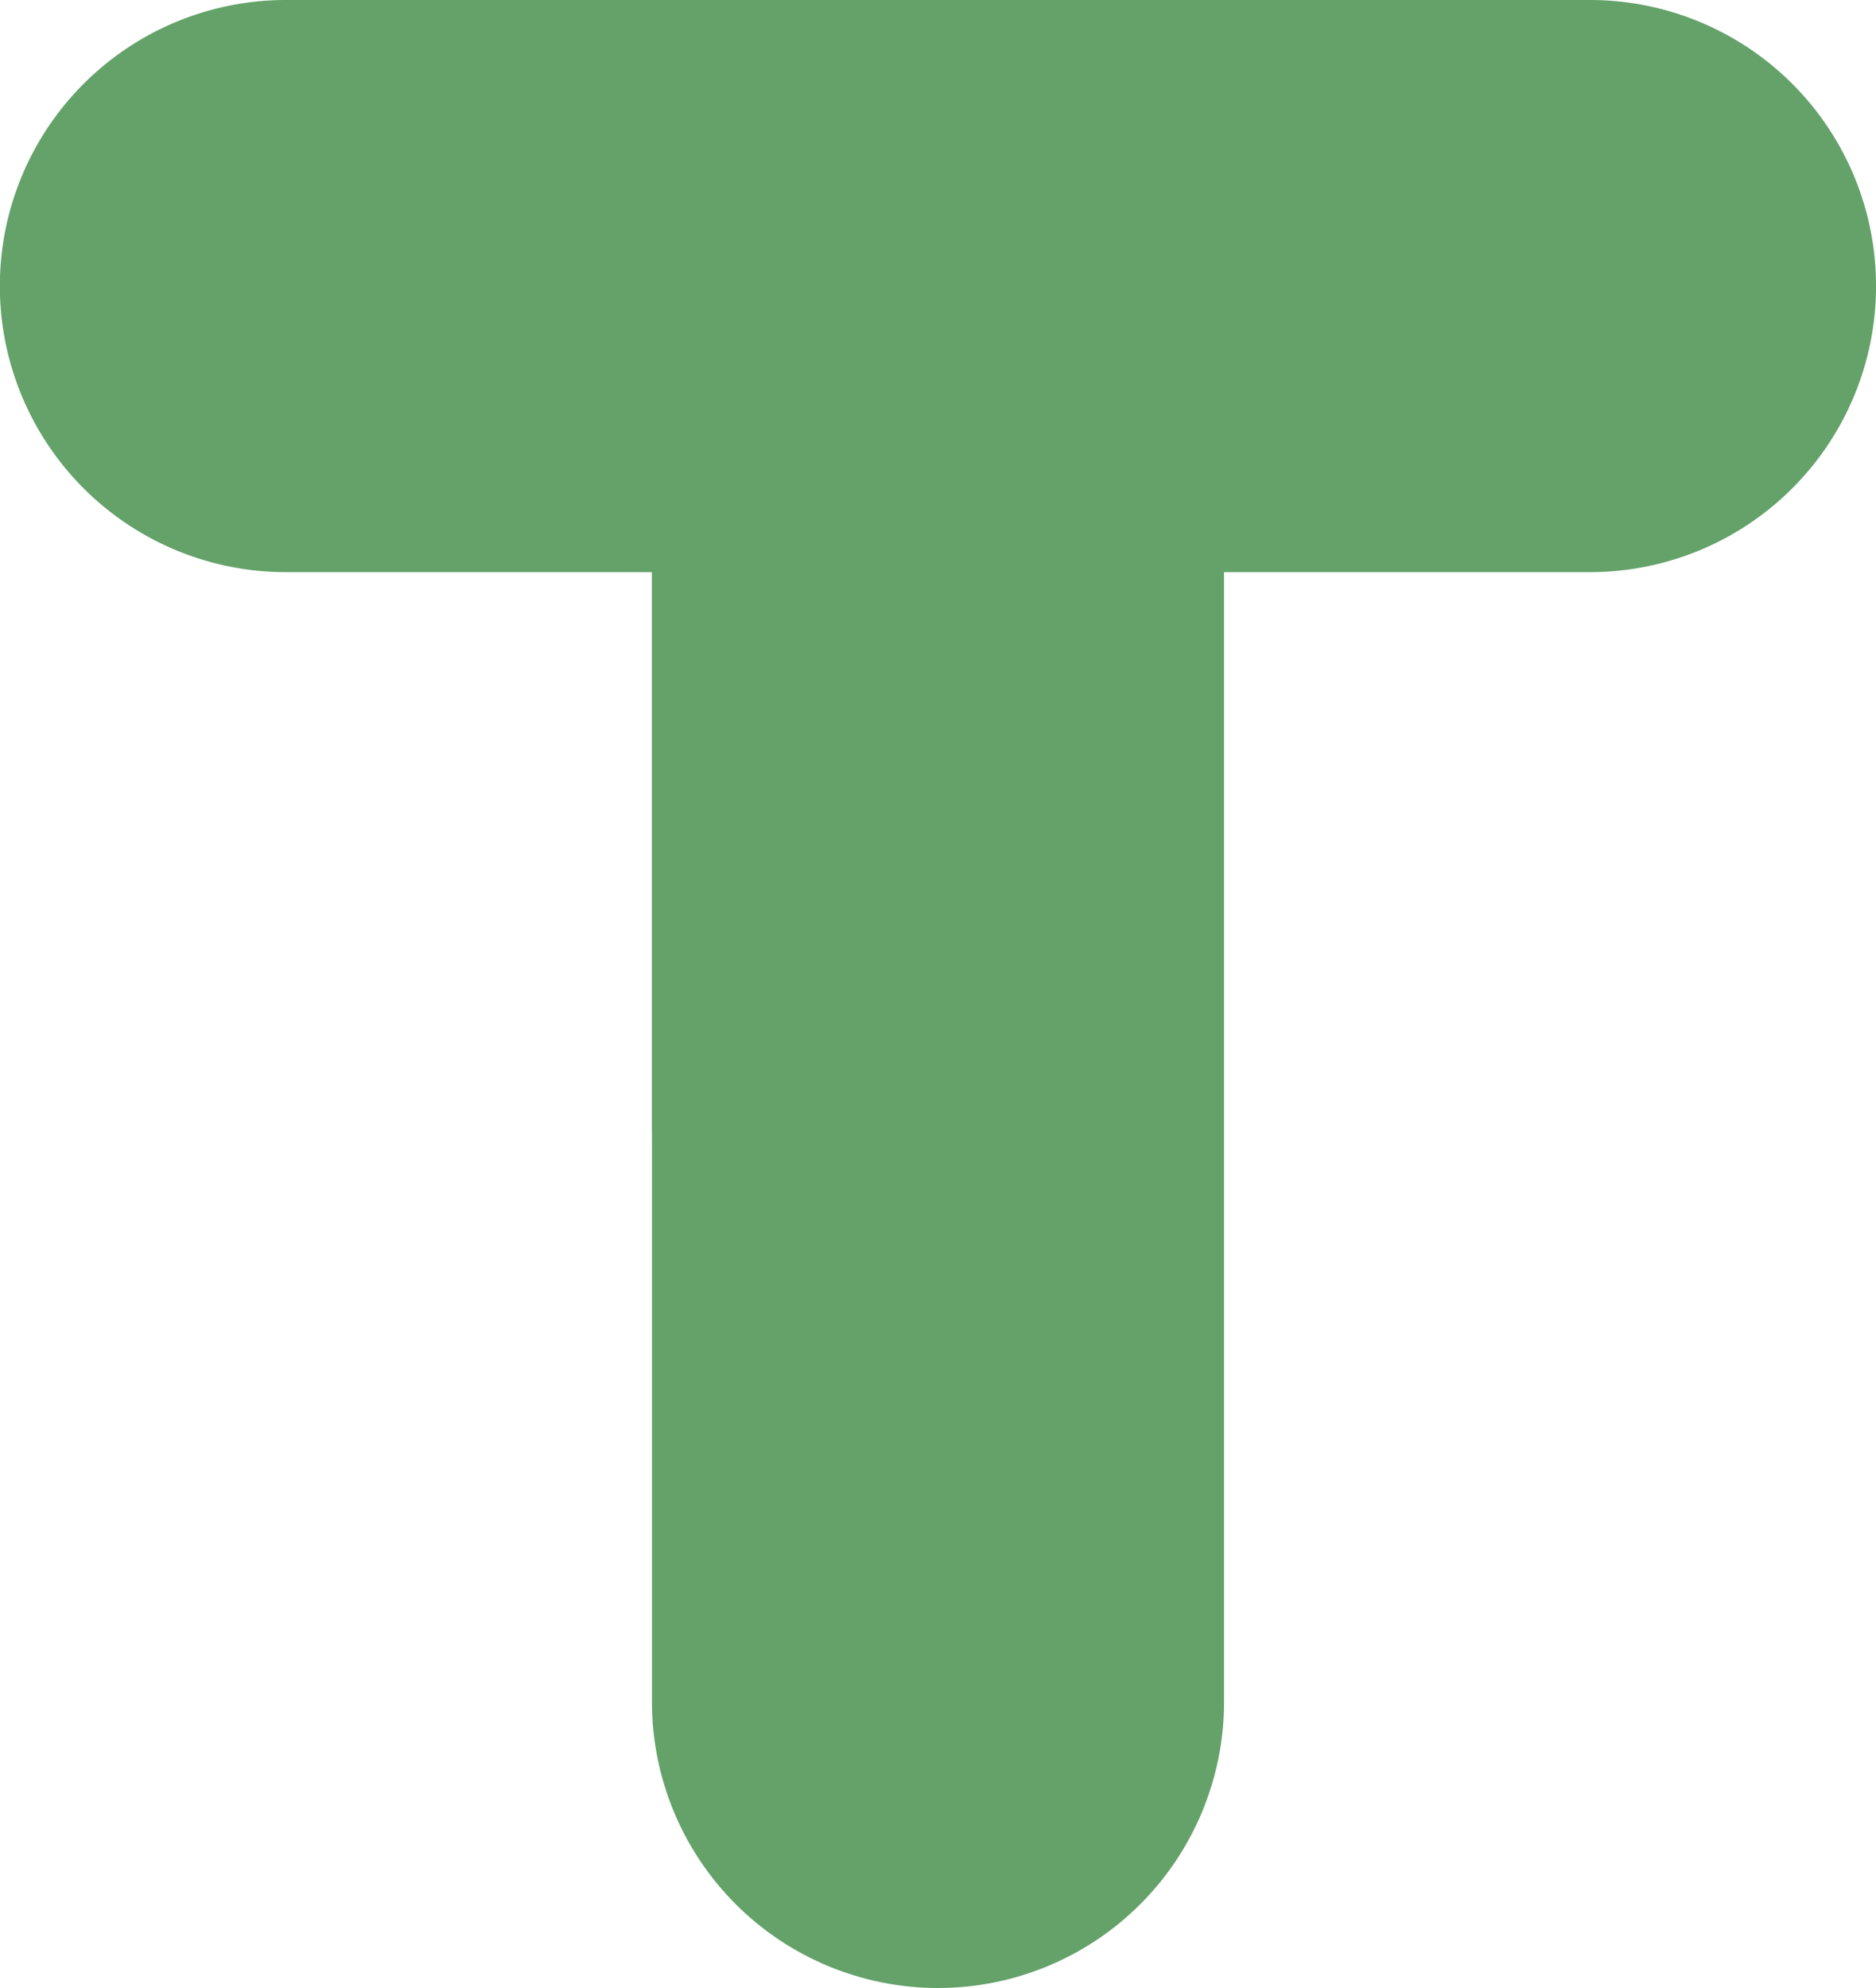
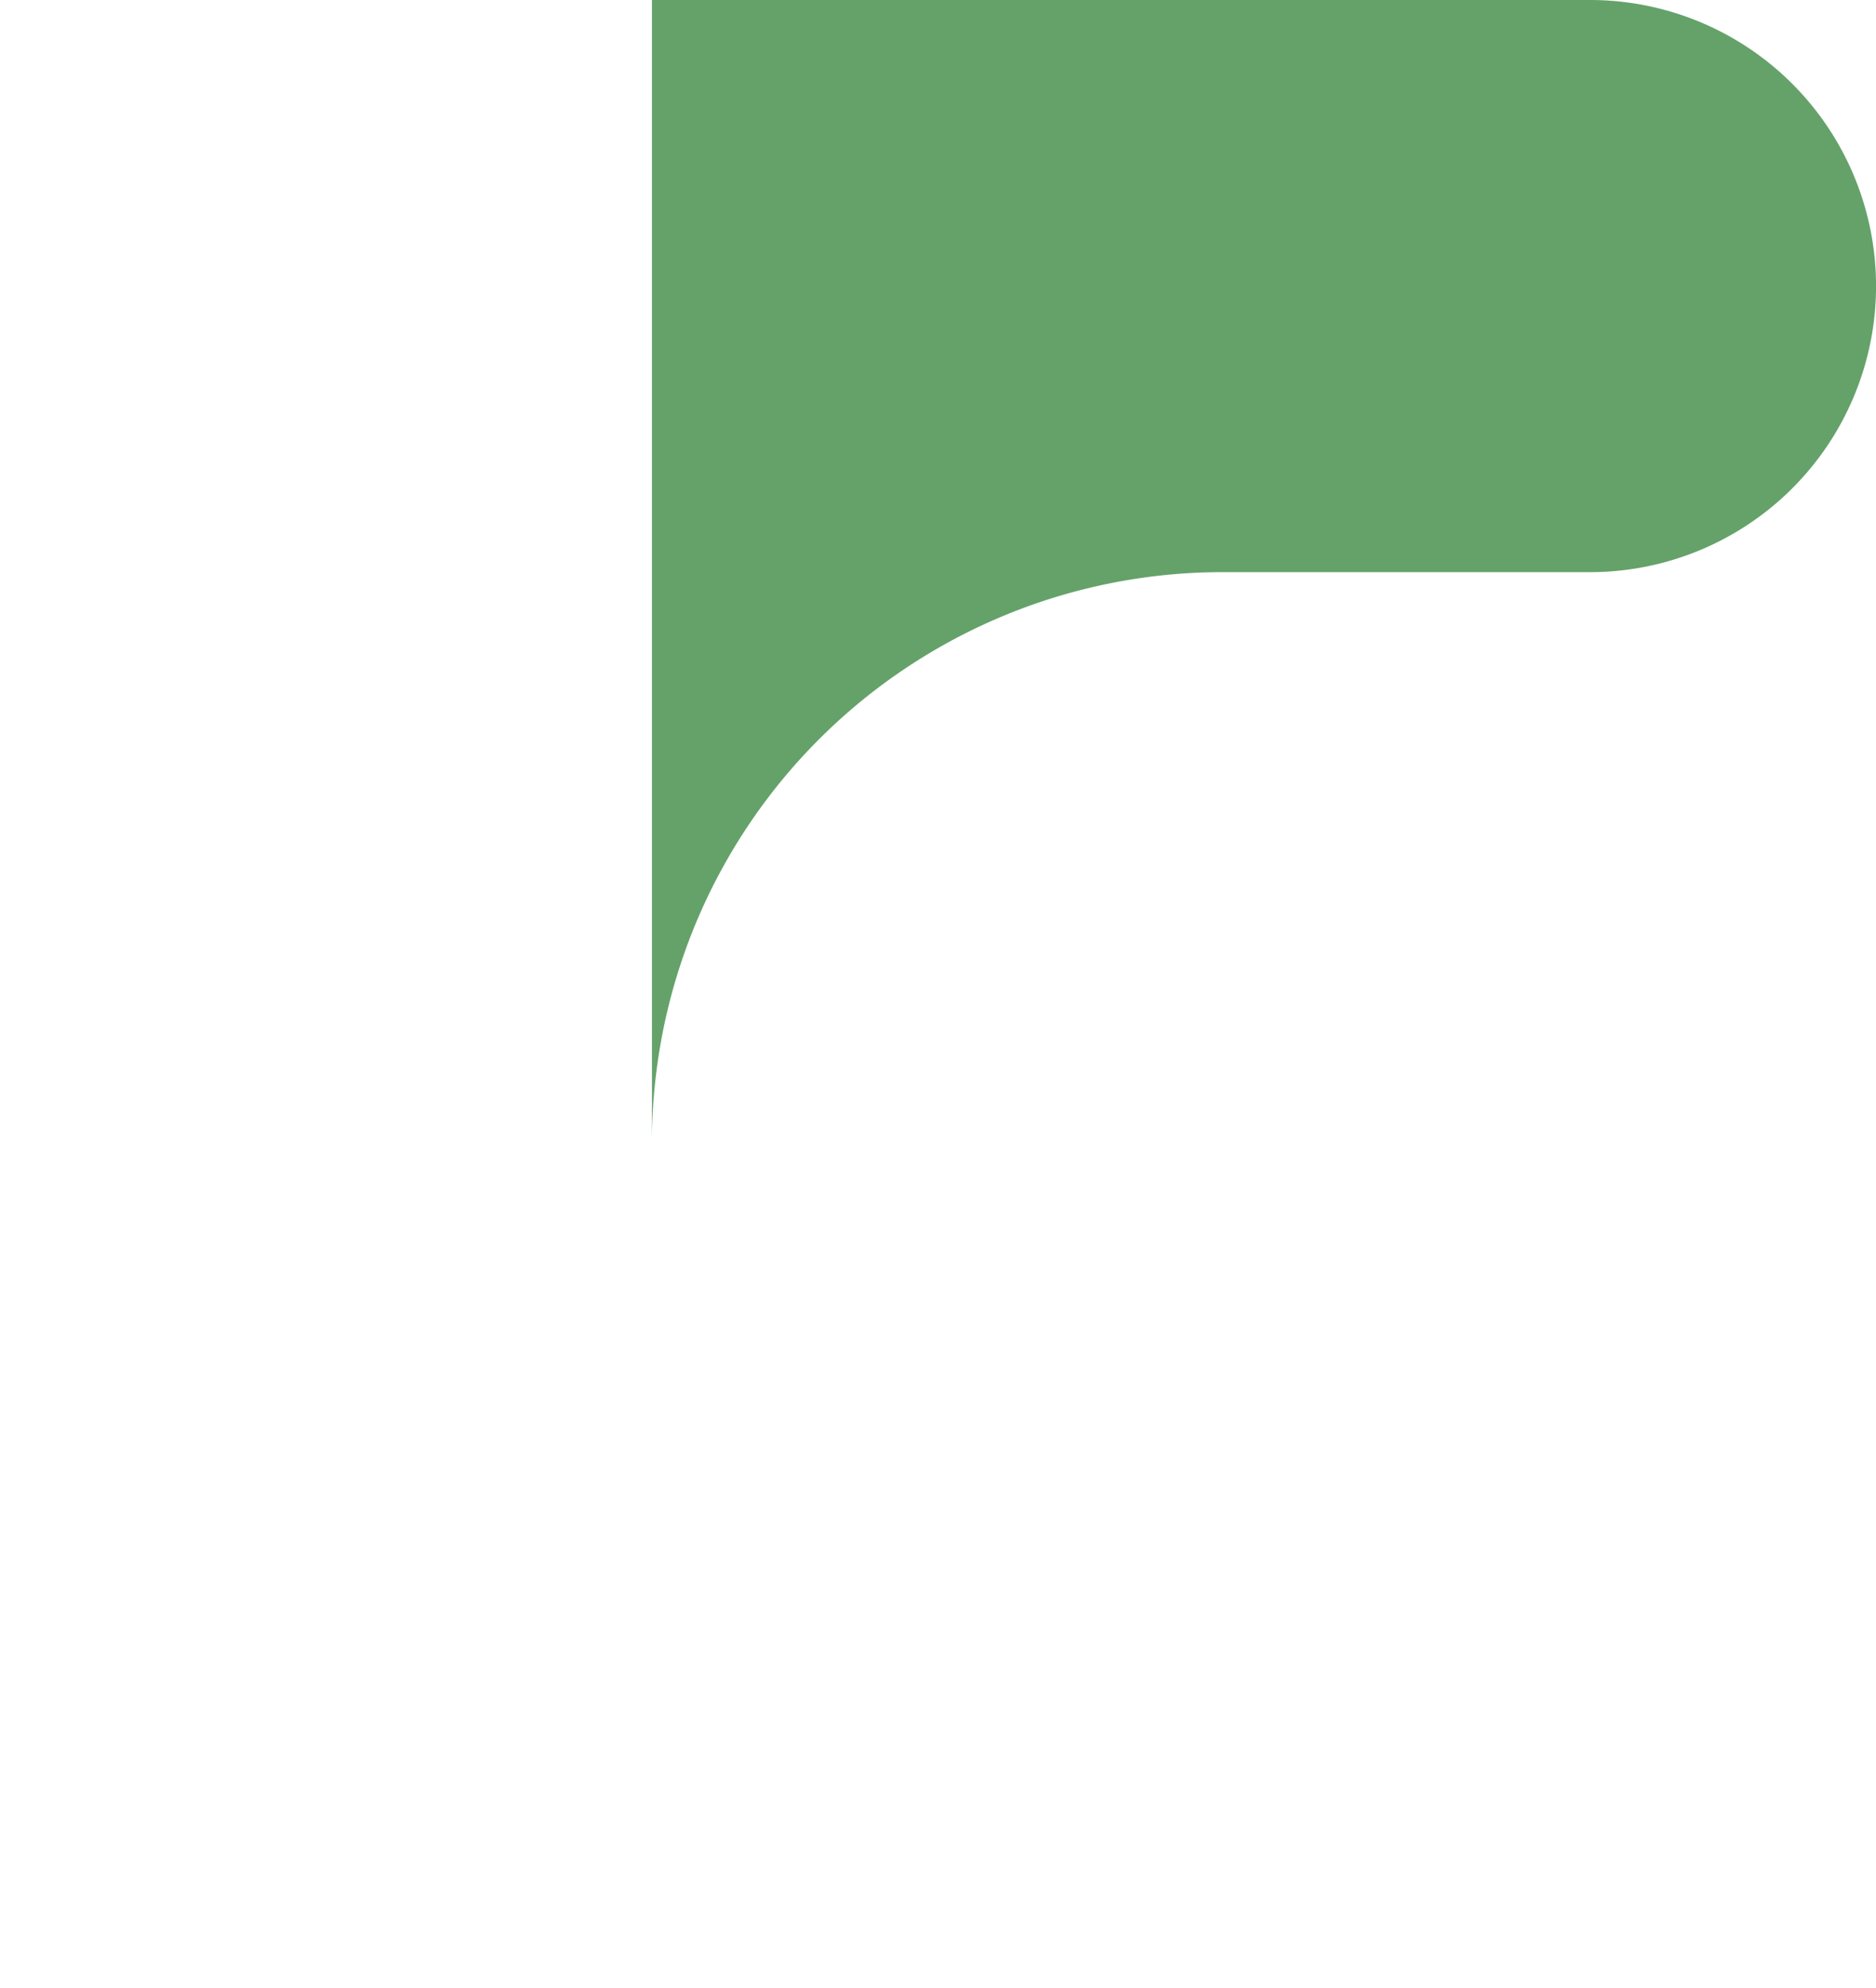
<svg xmlns="http://www.w3.org/2000/svg" id="Gruppe_334" data-name="Gruppe 334" width="50.532" height="53.544" viewBox="0 0 50.532 53.544">
  <defs>
    <clipPath id="clip-path">
-       <path id="Pfad_2694" data-name="Pfad 2694" d="M44.1,19.458V57.549a7.7,7.7,0,1,0,15.41,0V19.458Z" transform="translate(-44.1 -19.458)" fill="none" />
-     </clipPath>
+       </clipPath>
    <linearGradient id="linear-gradient" x1="-1.14" y1="1" x2="-1.114" y2="1" gradientUnits="objectBoundingBox">
      <stop offset="0" stop-color="#305942" />
      <stop offset="1" stop-color="#64a26a" />
    </linearGradient>
    <clipPath id="clip-path-2">
      <rect id="Rechteck_240" data-name="Rechteck 240" width="50.532" height="53.544" fill="none" />
    </clipPath>
  </defs>
  <g id="Gruppe_335" data-name="Gruppe 335" transform="translate(17.561 7.748)">
    <g id="Gruppe_334-2" data-name="Gruppe 334" clip-path="url(#clip-path)">
      <rect id="Rechteck_239" data-name="Rechteck 239" width="15.41" height="45.796" transform="translate(0 0)" fill="url(#linear-gradient)" />
    </g>
  </g>
  <g id="Gruppe_337" data-name="Gruppe 337">
    <g id="Gruppe_336" data-name="Gruppe 336" clip-path="url(#clip-path-2)">
-       <path id="Pfad_2695" data-name="Pfad 2695" d="M42.826,0H7.7a7.7,7.7,0,1,0,0,15.41H17.56V30.776A15.366,15.366,0,0,1,32.927,15.41h9.9a7.7,7.7,0,0,0,0-15.41" transform="translate(0.001)" fill="#64a26a" />
+       <path id="Pfad_2695" data-name="Pfad 2695" d="M42.826,0H7.7H17.56V30.776A15.366,15.366,0,0,1,32.927,15.41h9.9a7.7,7.7,0,0,0,0-15.41" transform="translate(0.001)" fill="#64a26a" />
    </g>
  </g>
</svg>